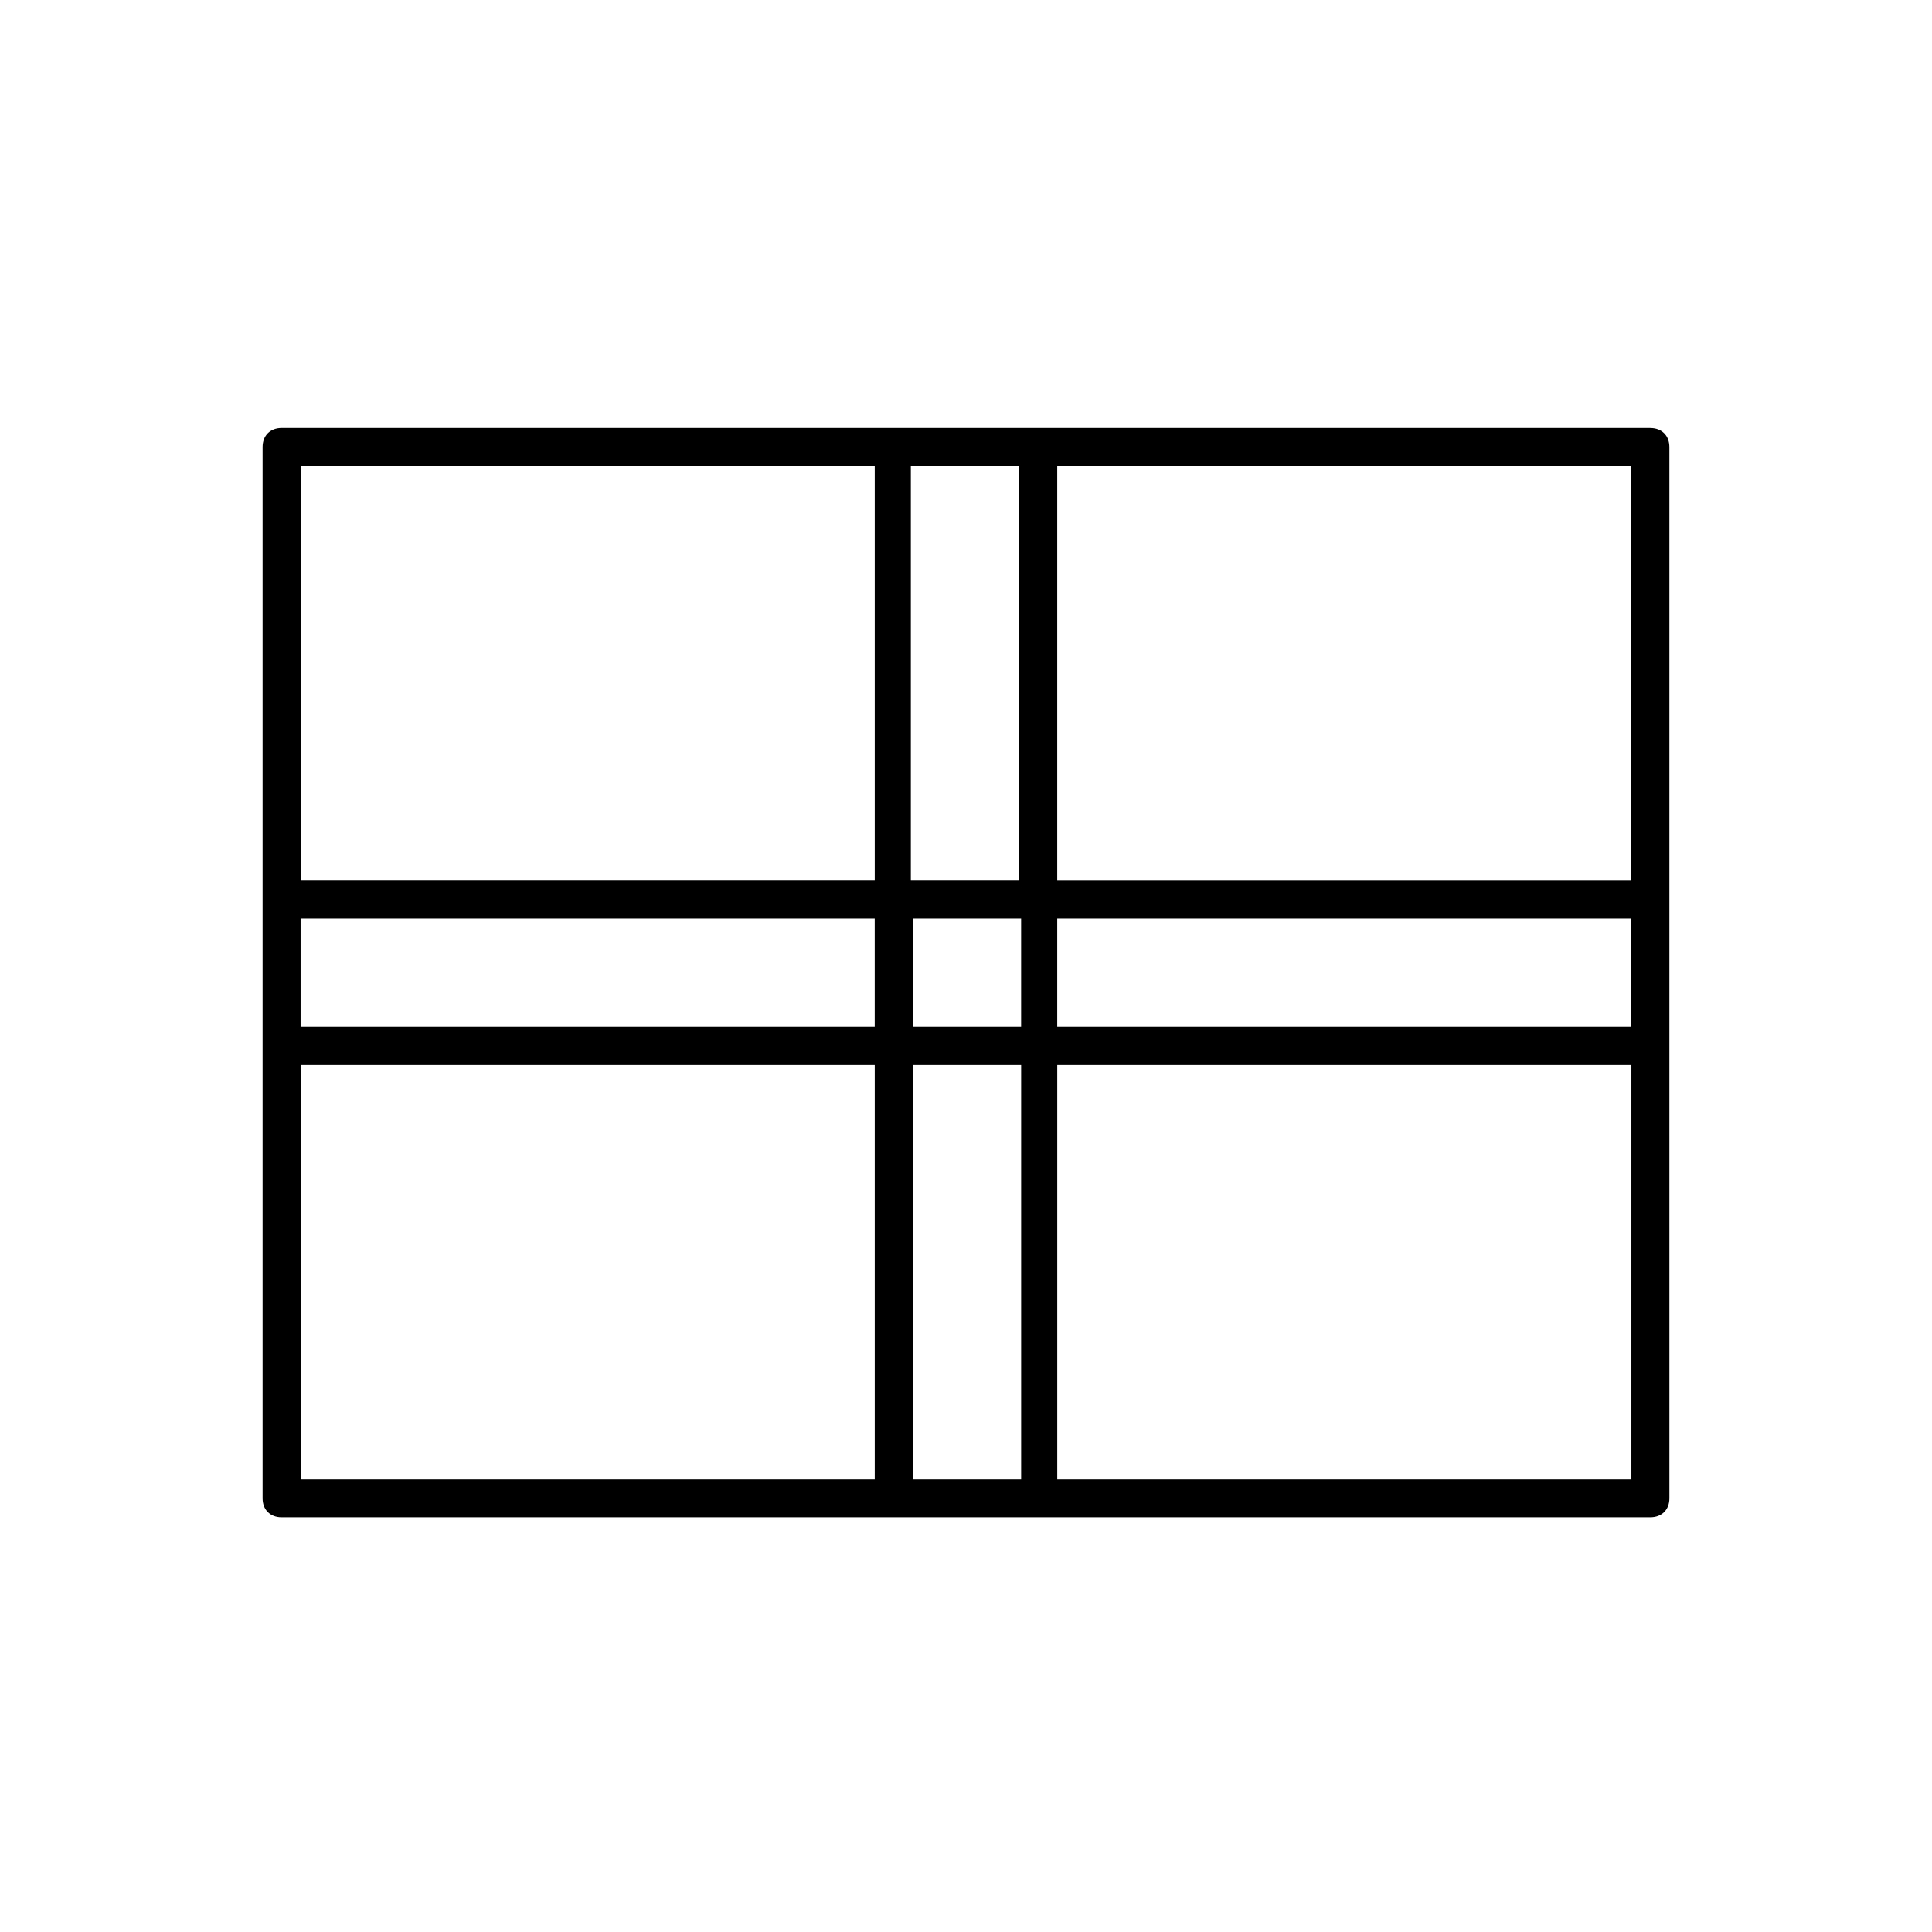
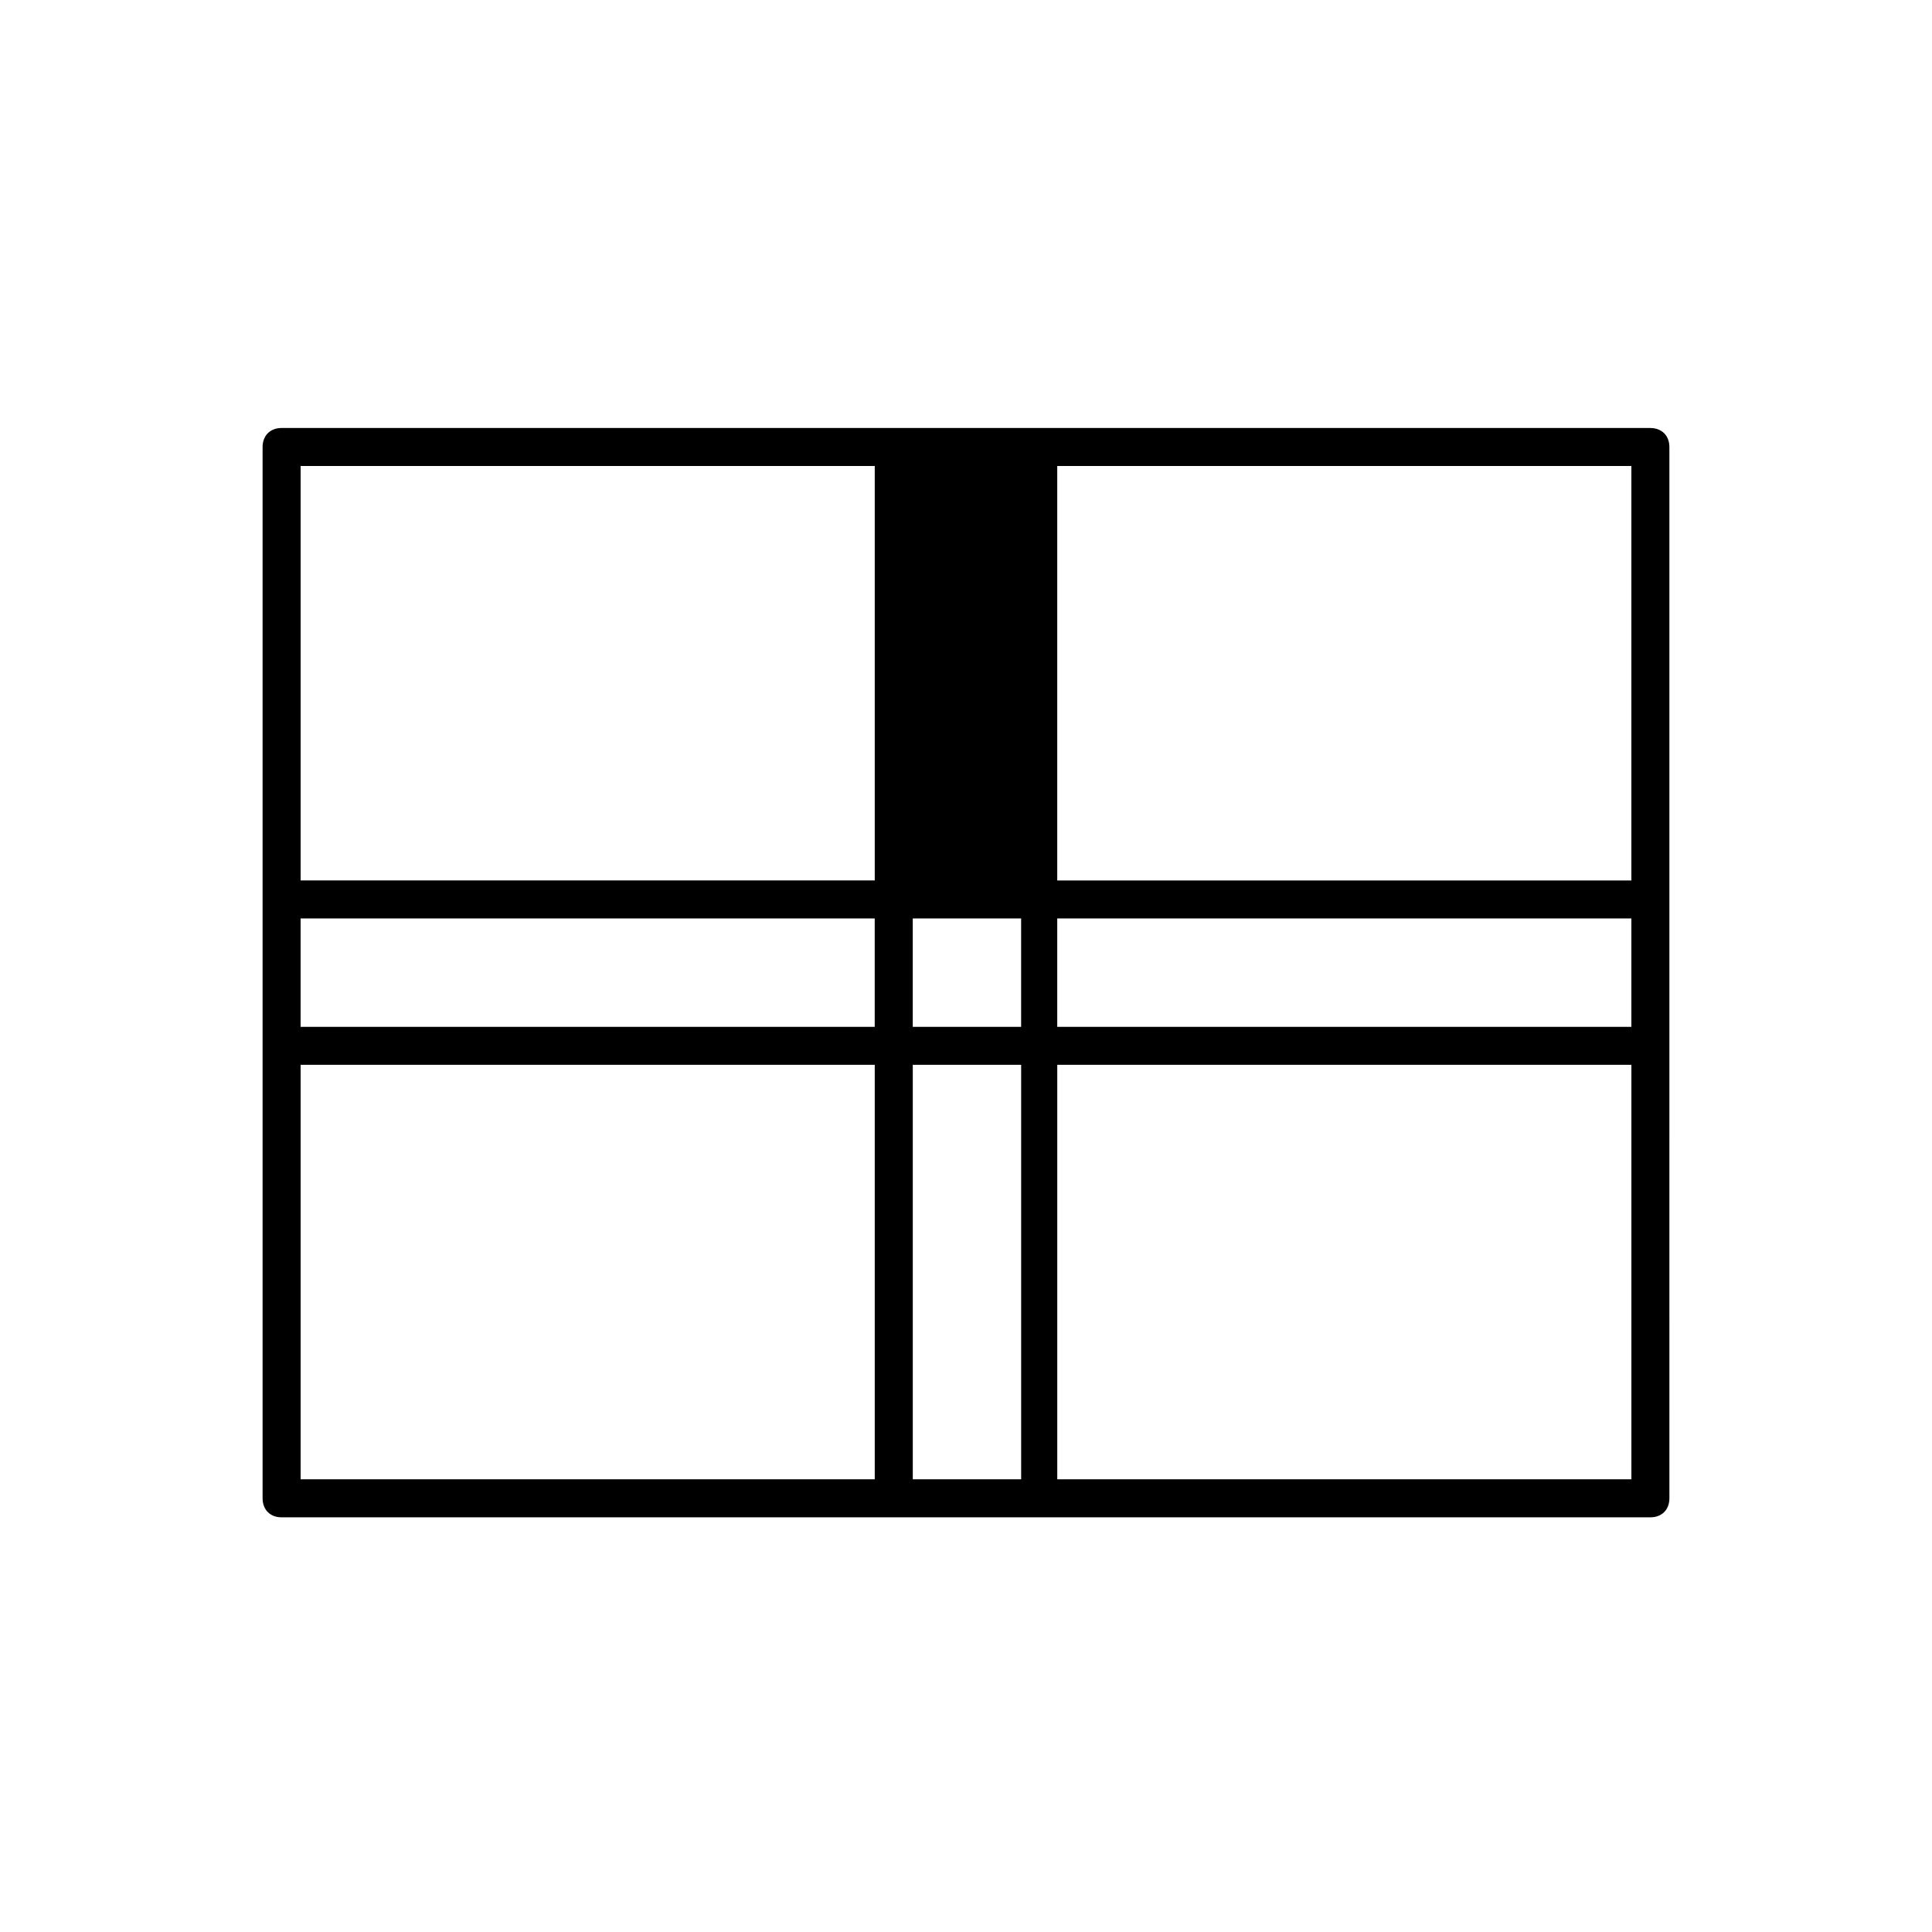
<svg xmlns="http://www.w3.org/2000/svg" fill="#000000" width="800px" height="800px" version="1.1" viewBox="144 144 512 512">
-   <path d="m581.37 257.42h-362.74c-3.023 0-5.039 2.016-5.039 5.039v278.61c0 3.023 2.016 5.039 5.039 5.039h201.02l161.72-0.004c3.023 0 5.039-2.016 5.039-5.039l-0.004-119.9v-158.7c0-3.019-2.012-5.035-5.035-5.035zm-5.039 119.91h-152.15v-109.83h152.15zm0 38.793h-152.15v-28.719h152.15zm-352.67-28.719h152.15v28.719h-152.15zm162.23 0h28.719v28.719h-28.719zm28.215-119.91v109.83h-28.719v-109.83zm-38.289 0v109.83h-152.15v-109.83zm-152.15 158.7h152.15v109.83h-152.15zm162.23 109.83v-109.83h28.719v109.83zm38.289 0v-109.83h152.15v109.83z" />
+   <path d="m581.37 257.42h-362.74c-3.023 0-5.039 2.016-5.039 5.039v278.61c0 3.023 2.016 5.039 5.039 5.039h201.02l161.72-0.004c3.023 0 5.039-2.016 5.039-5.039l-0.004-119.9v-158.7c0-3.019-2.012-5.035-5.035-5.035zm-5.039 119.91h-152.15v-109.83h152.15zm0 38.793h-152.15v-28.719h152.15zm-352.67-28.719h152.15v28.719h-152.15zm162.23 0h28.719v28.719h-28.719zm28.215-119.91v109.83v-109.83zm-38.289 0v109.83h-152.15v-109.83zm-152.15 158.7h152.15v109.83h-152.15zm162.23 109.83v-109.83h28.719v109.83zm38.289 0v-109.83h152.15v109.83z" />
</svg>